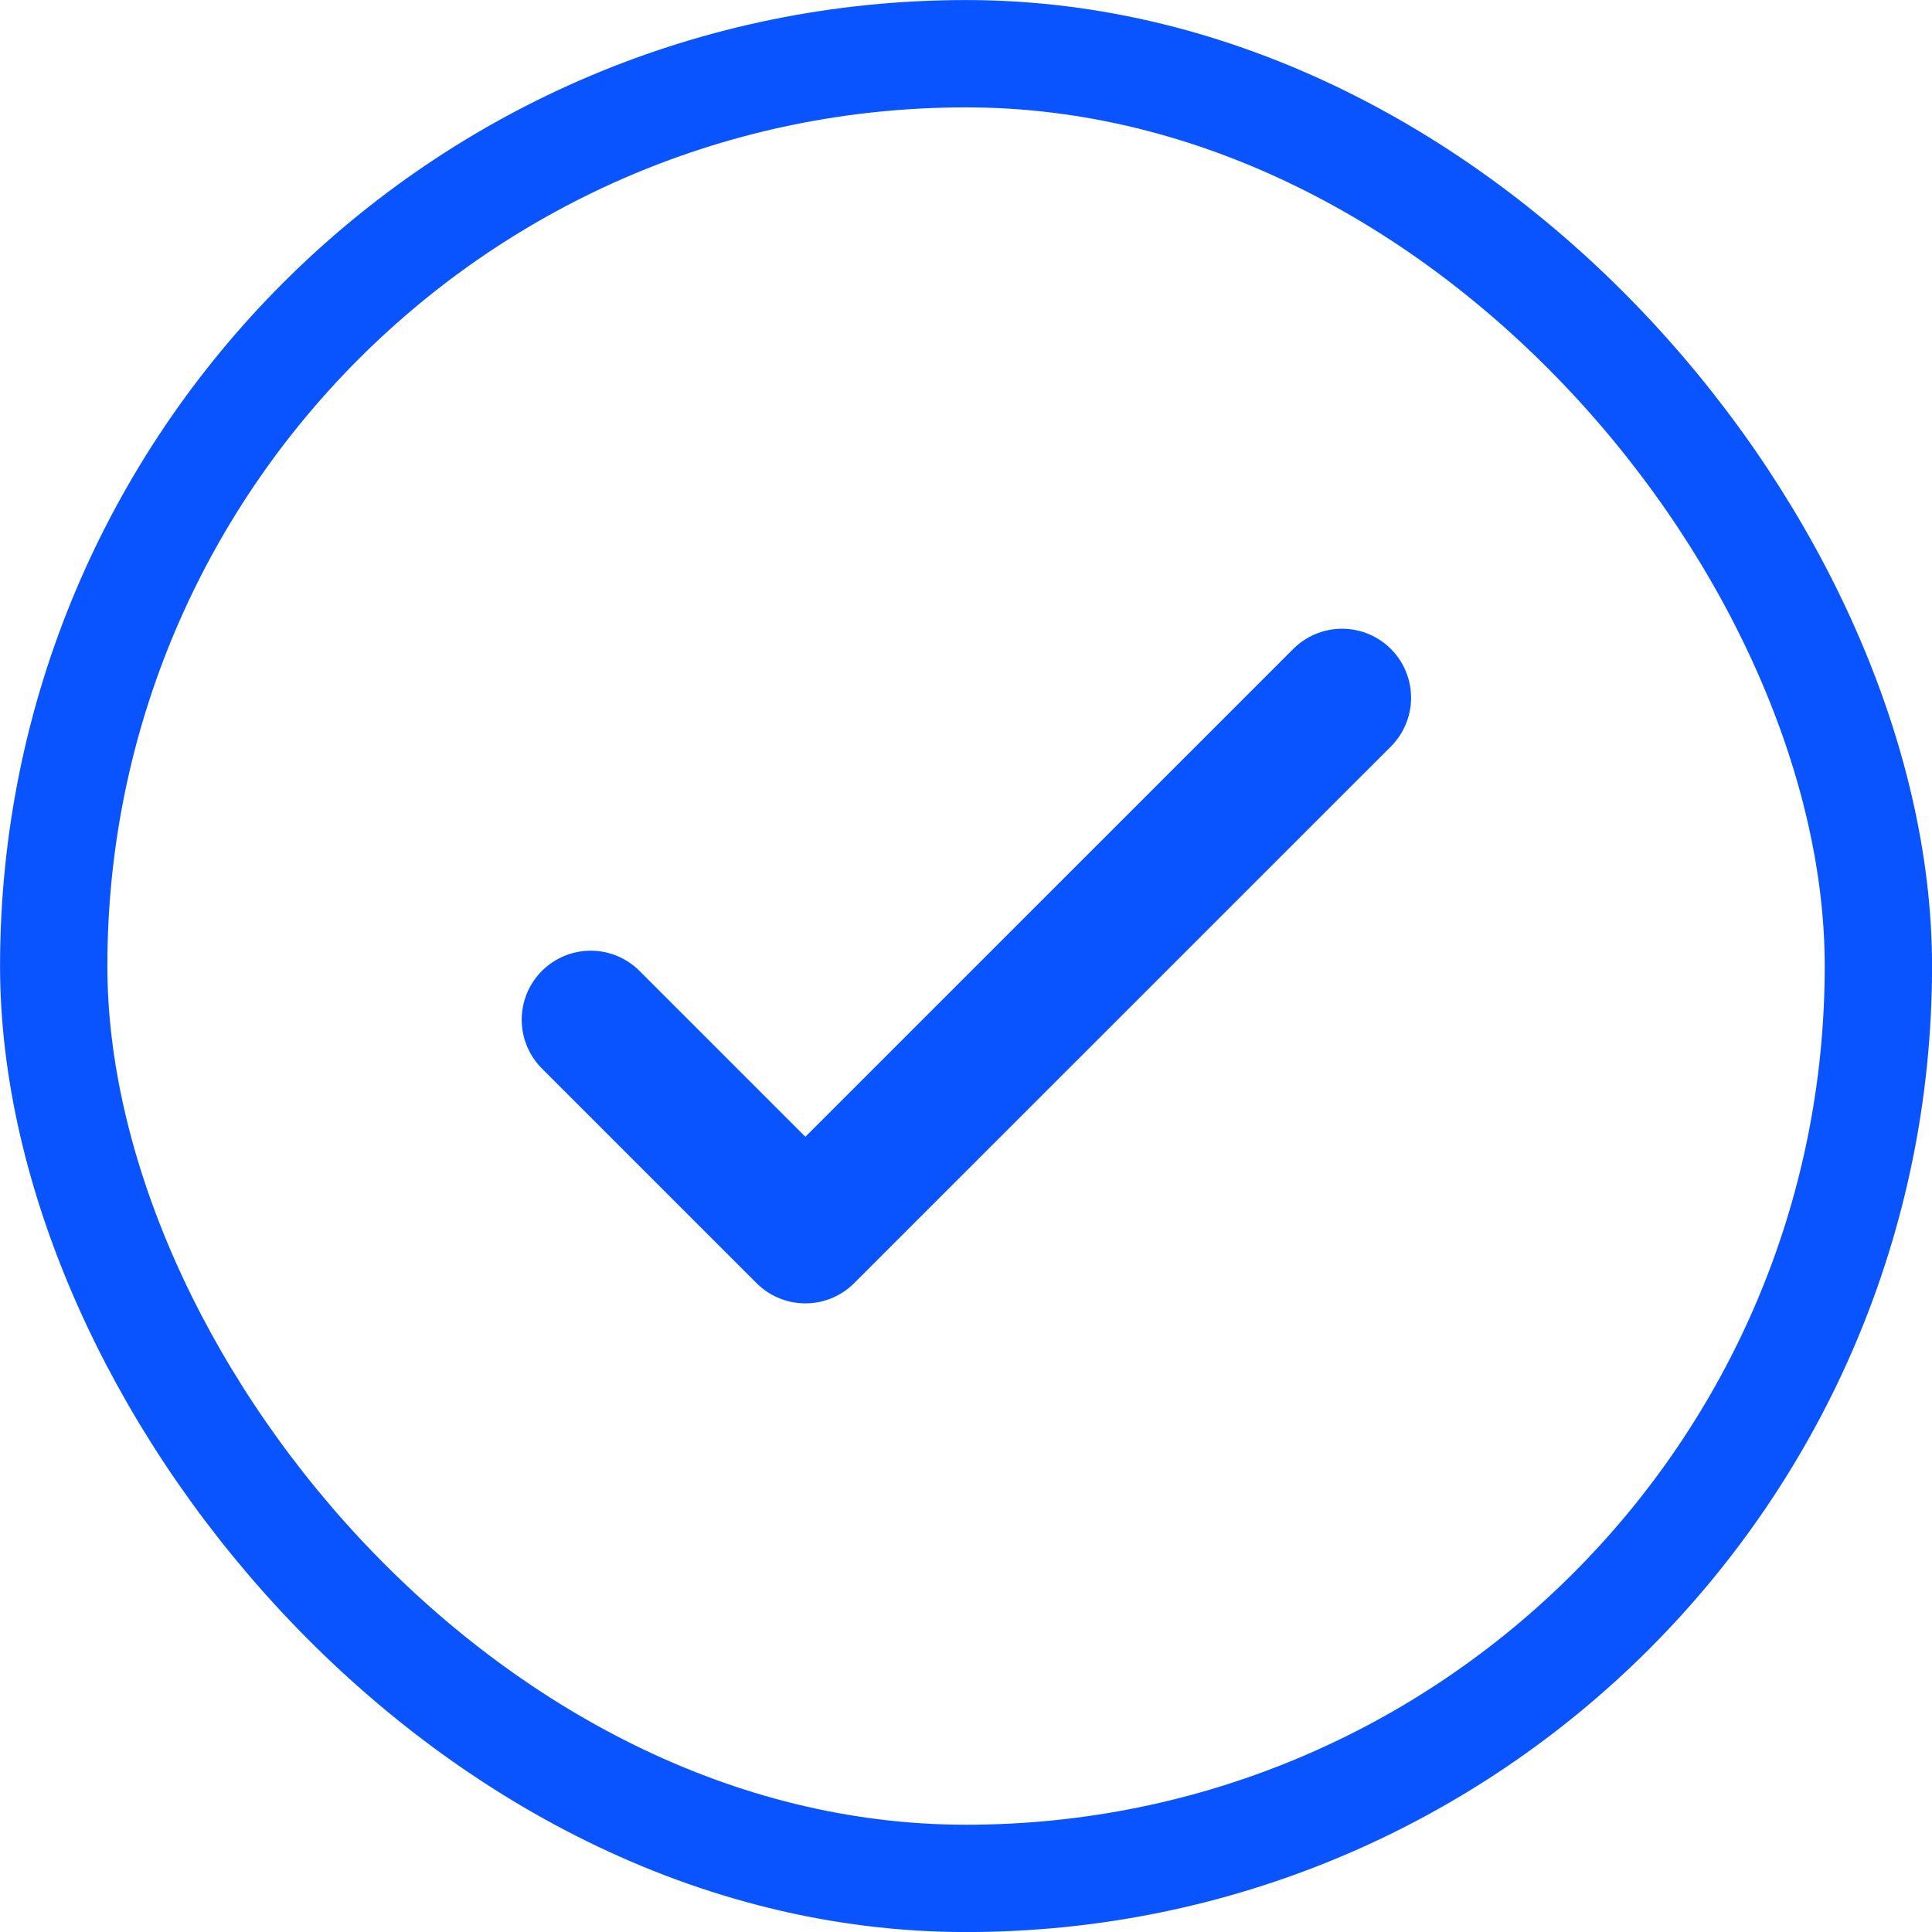
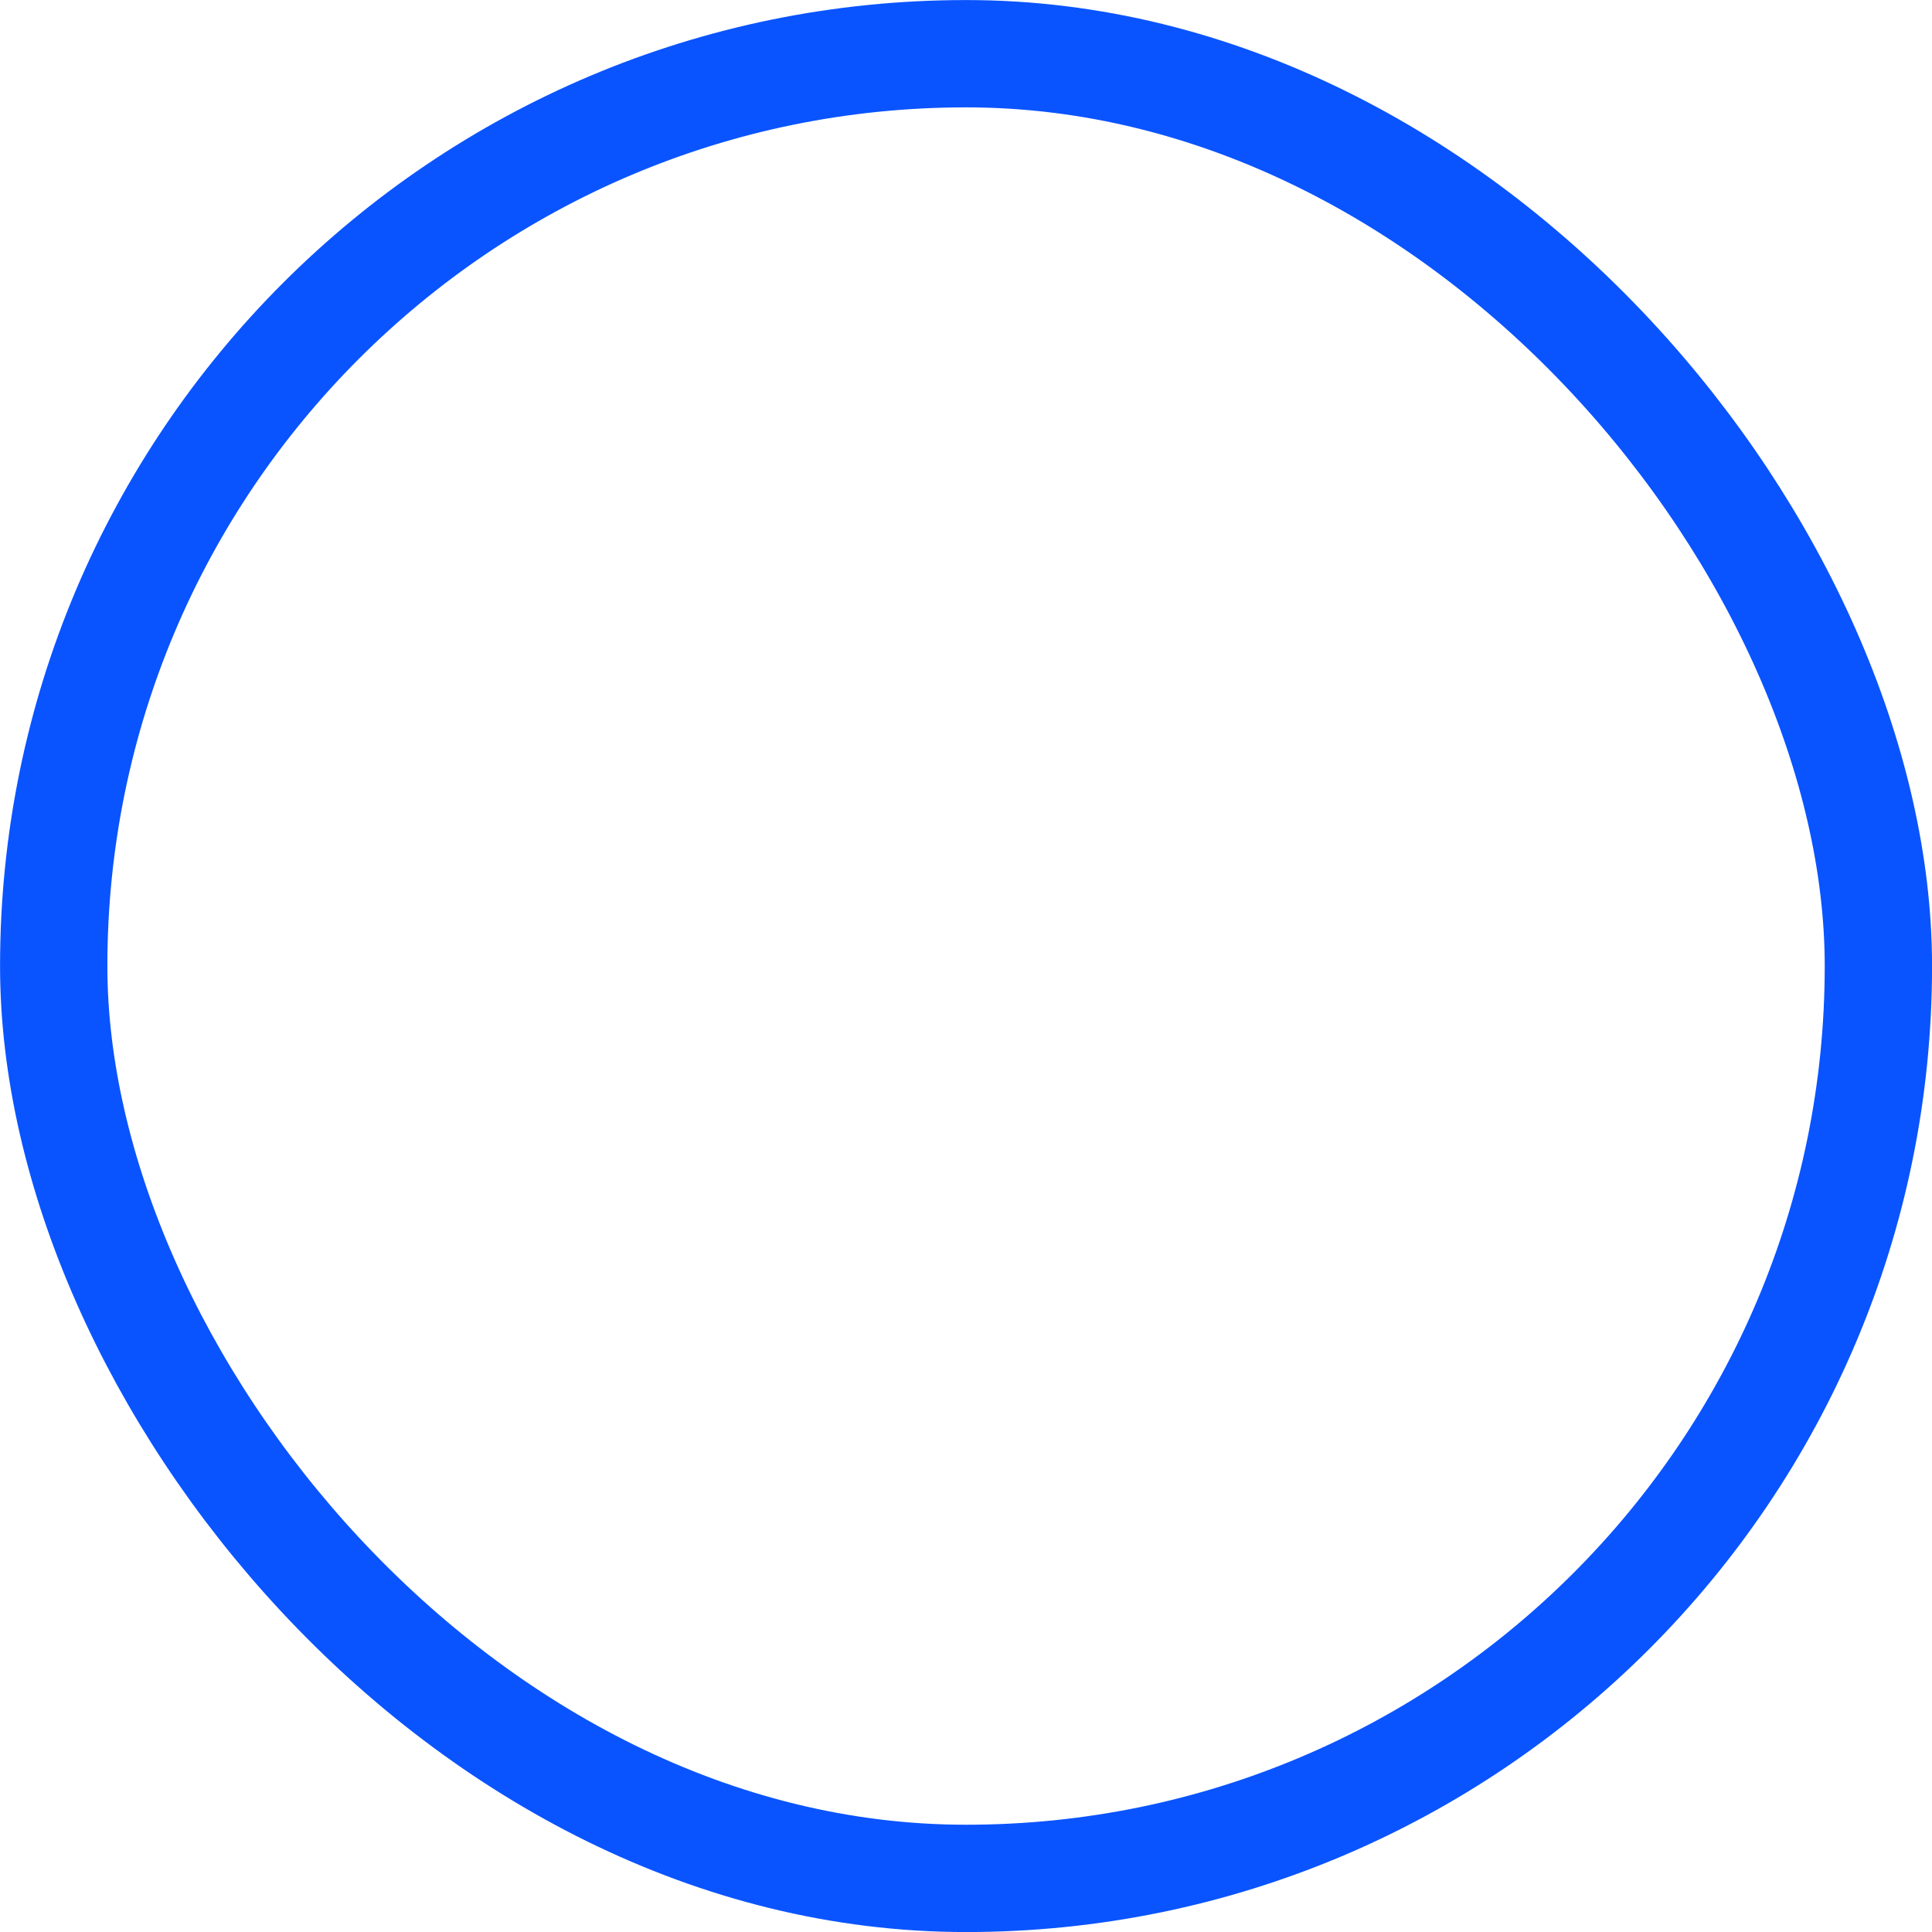
<svg xmlns="http://www.w3.org/2000/svg" width="20" height="20" viewBox="0 0 20 20" fill="none">
  <rect x="0.556" y="0.556" width="18.889" height="18.889" rx="9.444" stroke="#0A54FF" stroke-width="1.111" />
-   <path d="M6.115 10.556L8.337 12.778L13.893 7.223" stroke="#0A54FF" stroke-width="1.429" stroke-linecap="round" stroke-linejoin="round" />
</svg>